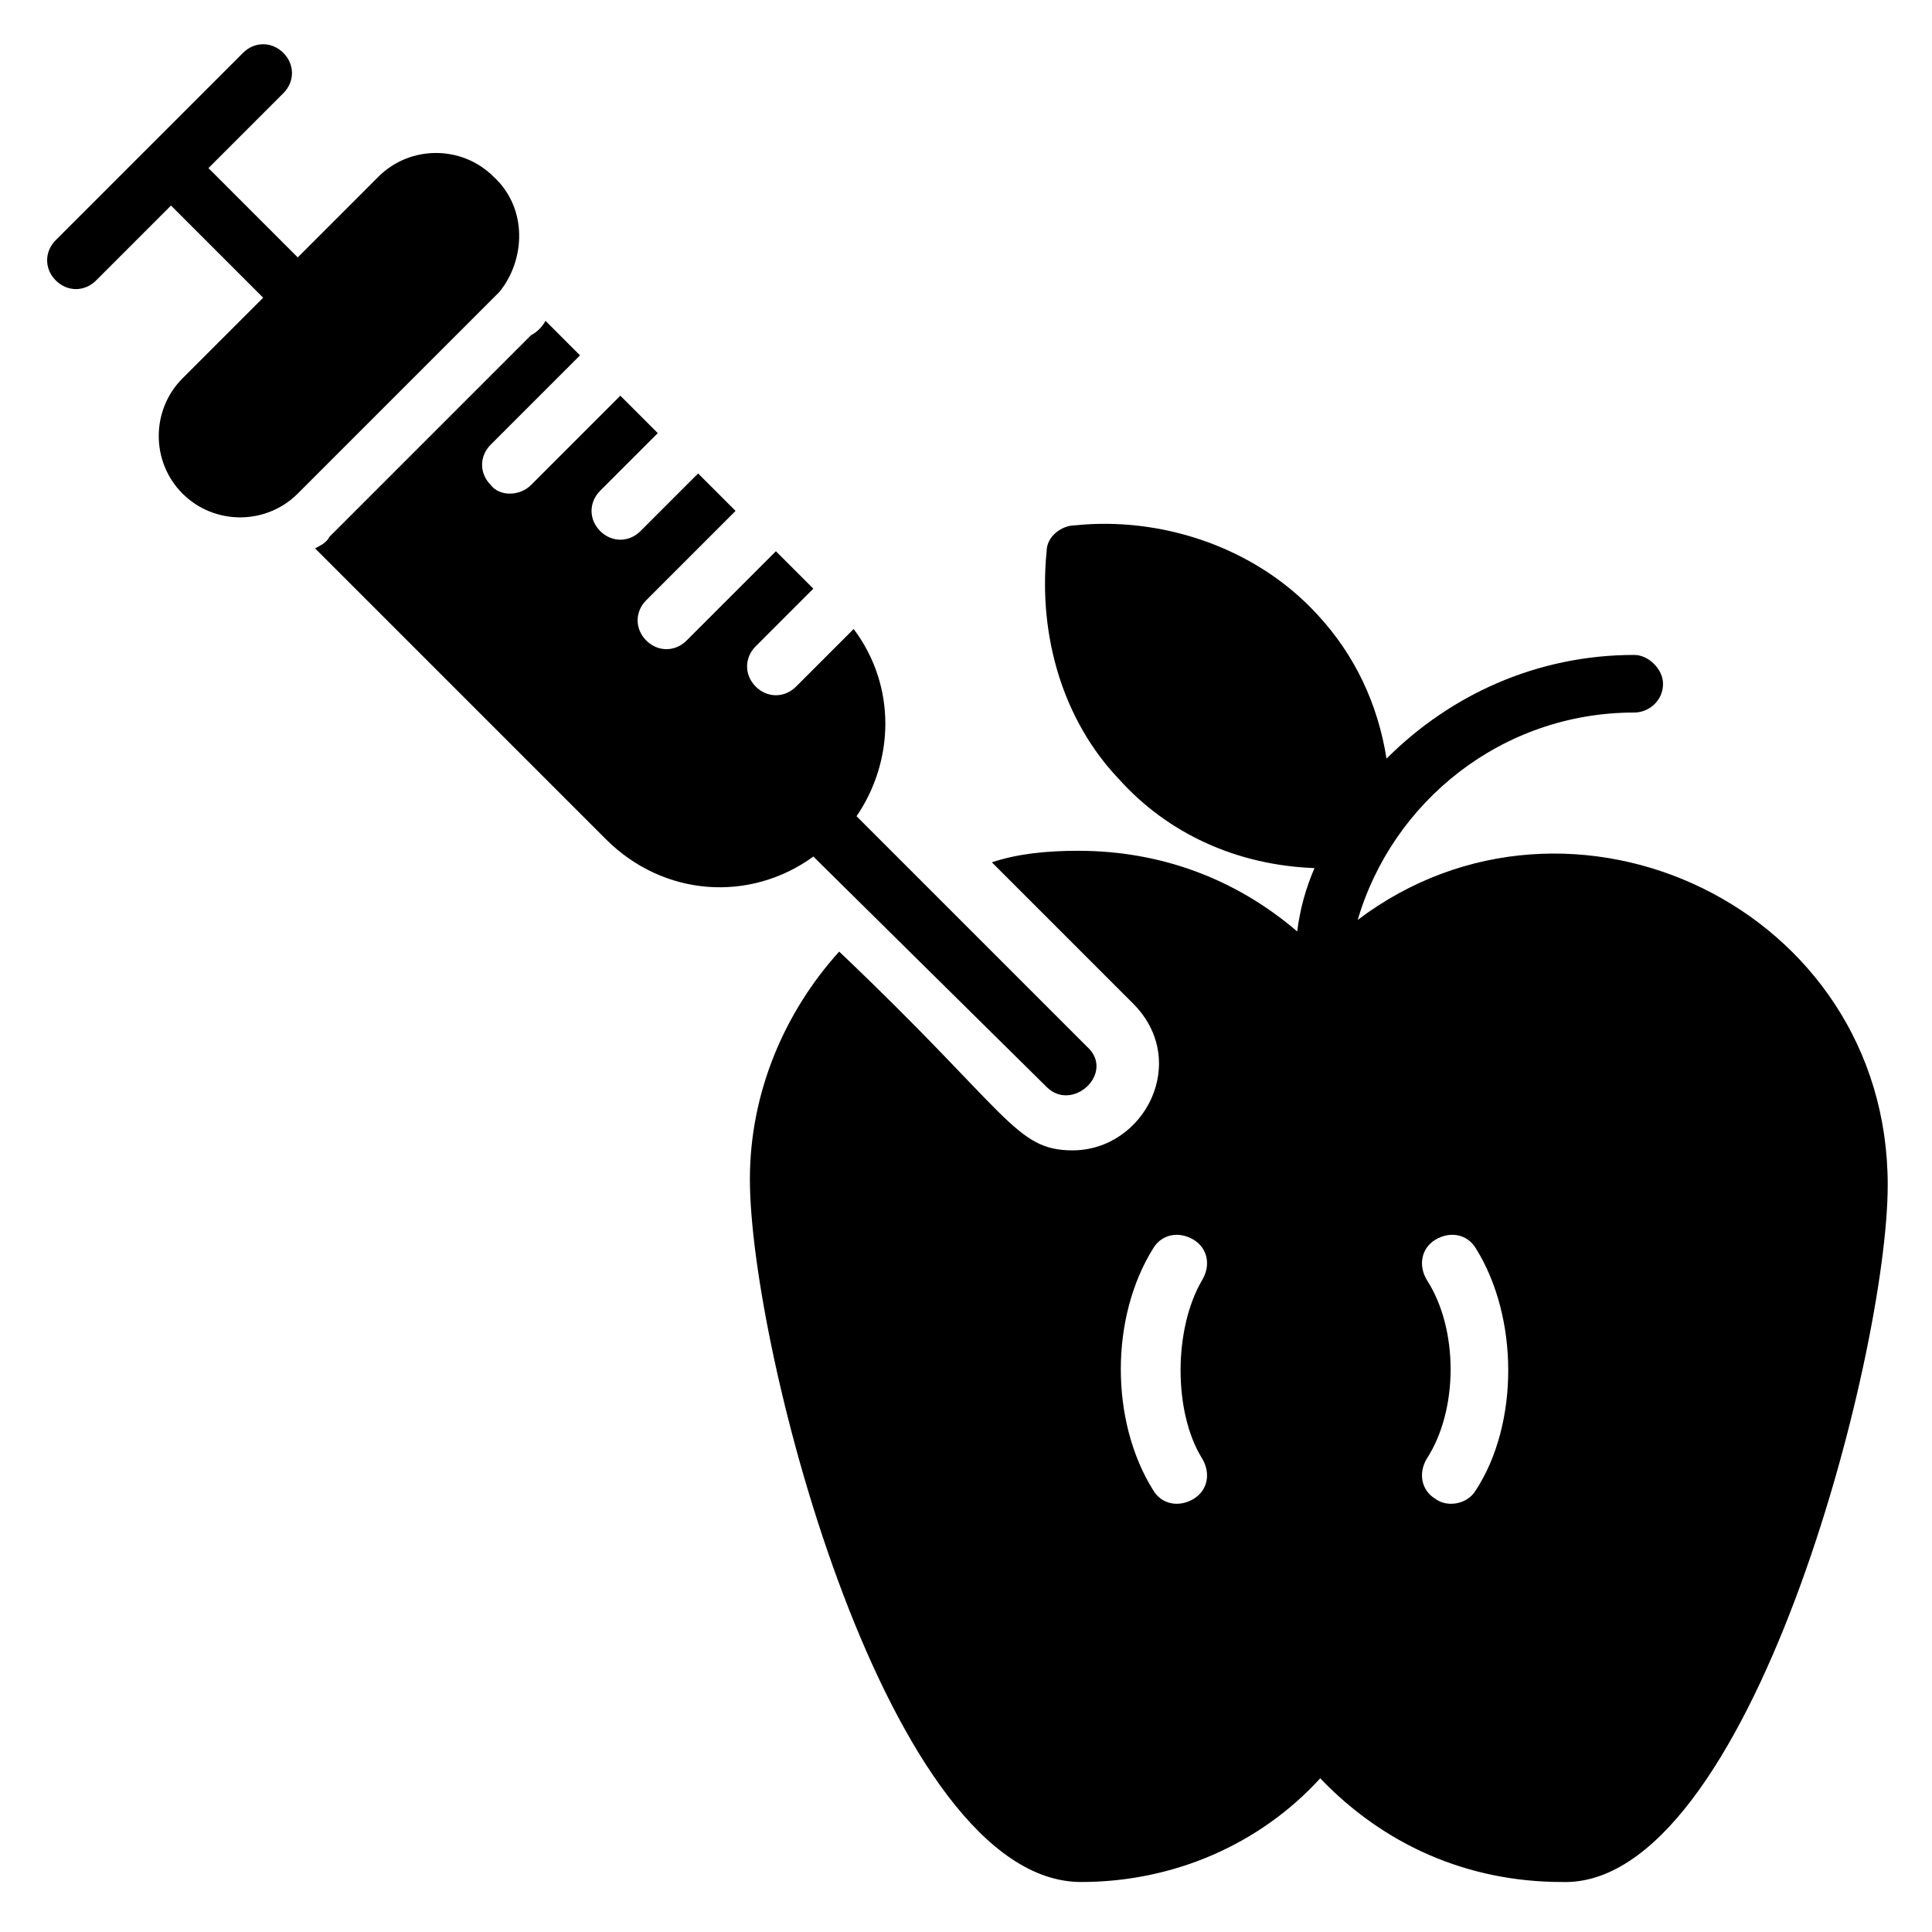
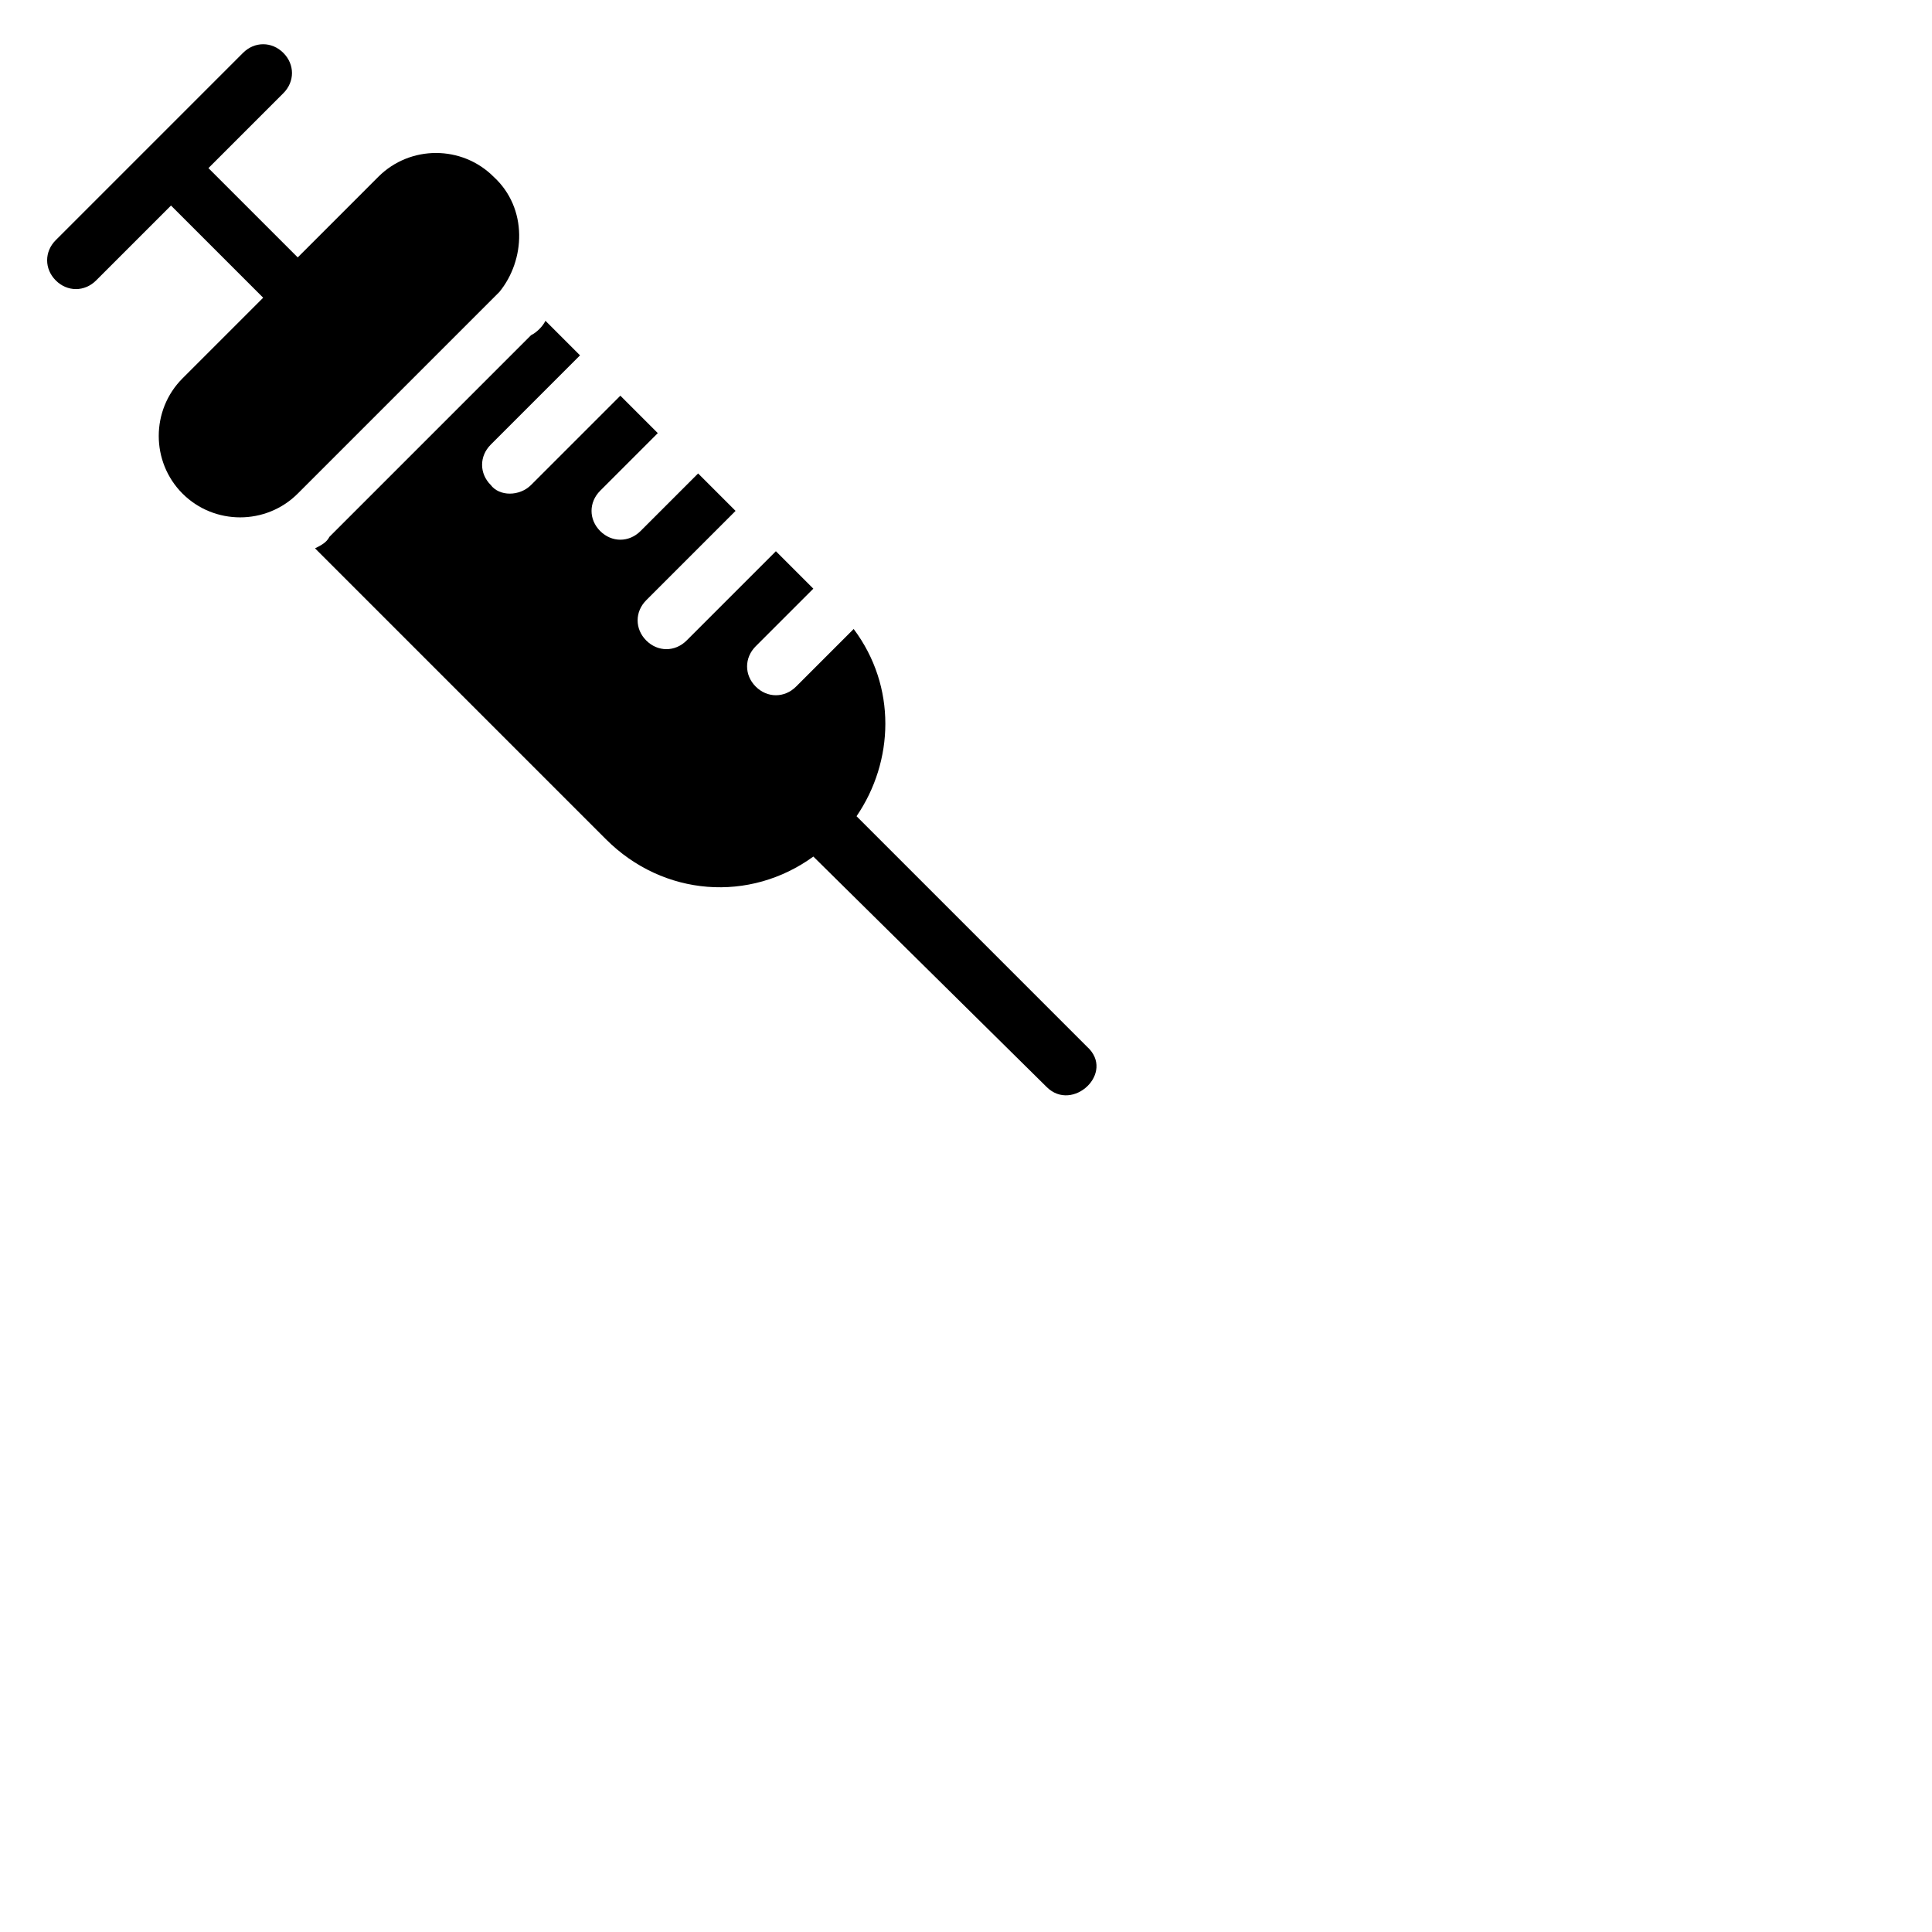
<svg xmlns="http://www.w3.org/2000/svg" fill="#000000" width="800px" height="800px" version="1.1" viewBox="144 144 512 512">
  <g>
-     <path d="m503.81 387.79c9.16-31.297 38.168-54.961 73.281-54.961 3.816 0 7.633-3.055 7.633-7.633 0-3.816-3.816-7.633-7.633-7.633-25.953 0-48.855 10.688-65.648 27.48-2.289-14.504-8.398-27.48-18.32-38.168-16.793-18.32-41.984-25.953-64.121-23.664-3.816 0-7.633 3.055-7.633 6.871-2.289 22.902 4.582 45.039 19.082 60.305 12.977 14.504 31.297 22.902 51.906 23.664-2.289 5.344-3.816 10.688-4.582 16.793-16.031-13.742-35.879-21.375-58.016-21.375-8.398 0-16.031 0.762-22.902 3.055l37.402 37.402c15.266 15.266 3.055 38.93-16.031 38.93-15.266 0-16.793-9.922-61.832-52.672-14.504 16.031-23.664 37.402-23.664 60.305 0 45.039 36.641 186.26 87.785 186.26 24.426 0 47.328-9.922 63.359-27.48 16.793 17.559 38.93 27.48 64.121 27.48 49.629 1.527 86.27-139.69 86.27-184.73 0-73.281-83.969-112.97-140.46-70.227zm-41.219 142.75c2.289 3.816 1.527 8.398-2.289 10.688-3.816 2.289-8.398 1.527-10.688-2.289-11.449-18.32-11.449-45.801 0-64.121 2.289-3.816 6.871-4.582 10.688-2.289 3.816 2.289 4.582 6.871 2.289 10.688-7.633 12.973-7.633 35.109 0 47.324zm72.516 8.398c-2.289 3.816-7.633 4.582-10.688 2.289-3.816-2.289-4.582-6.871-2.289-10.688 8.398-12.977 8.398-34.352 0-47.328-2.289-3.816-1.527-8.398 2.289-10.688s8.398-1.527 10.688 2.289c11.453 18.32 11.453 46.566 0 64.125z" />
    <path d="m421.37 432.06c6.871 6.871 18.32-3.816 10.688-10.688l-61.066-61.066c9.922-14.504 10.688-34.352-0.762-49.617l-15.266 15.266c-3.055 3.055-7.633 3.055-10.688 0-3.055-3.055-3.055-7.633 0-10.688l15.266-15.266-9.922-9.922-23.664 23.664c-3.055 3.055-7.633 3.055-10.688 0-3.055-3.055-3.055-7.633 0-10.688l23.664-23.664-9.922-9.922-15.266 15.266c-3.055 3.055-7.633 3.055-10.688 0-3.055-3.055-3.055-7.633 0-10.688l15.266-15.266-9.922-9.922-23.664 23.664c-3.055 3.055-8.398 3.055-10.688 0-3.055-3.055-3.055-7.633 0-10.688l23.664-23.664-9.16-9.16c-0.762 1.527-2.289 3.055-3.816 3.816l-53.434 53.434c-0.762 1.527-2.289 2.289-3.816 3.055l77.098 77.098c15.266 15.266 38.168 16.793 54.961 4.582z" />
    <path d="m274.81 190.84c-8.398-8.398-22.137-8.398-30.535 0l-21.371 21.375-23.664-23.664 19.848-19.848c3.055-3.055 3.055-7.633 0-10.688-3.055-3.055-7.633-3.055-10.688 0 1.527-1.527-48.855 48.855-49.617 49.617-3.055 3.055-3.055 7.633 0 10.688 3.055 3.055 7.633 3.055 10.688 0l19.848-19.848 24.426 24.426-21.375 21.375c-8.398 8.398-8.398 22.137 0 30.535 8.398 8.398 22.137 8.398 30.535 0l53.434-53.434c6.871-8.398 7.633-22.137-1.527-30.535z" />
  </g>
</svg>